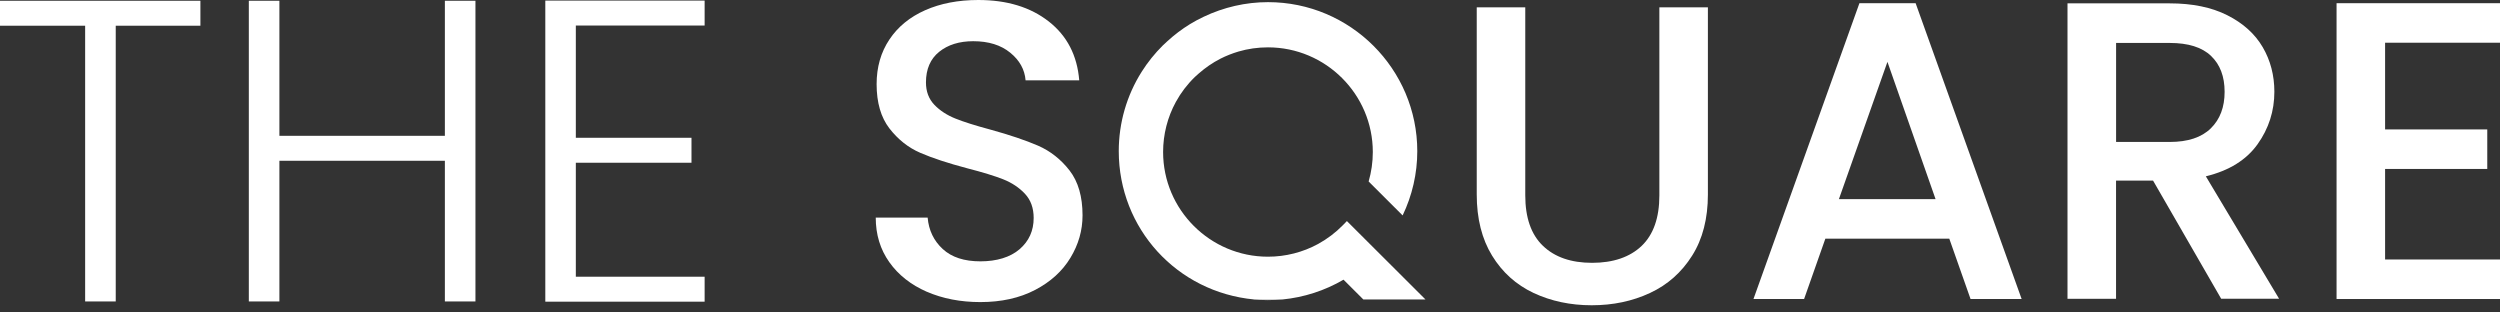
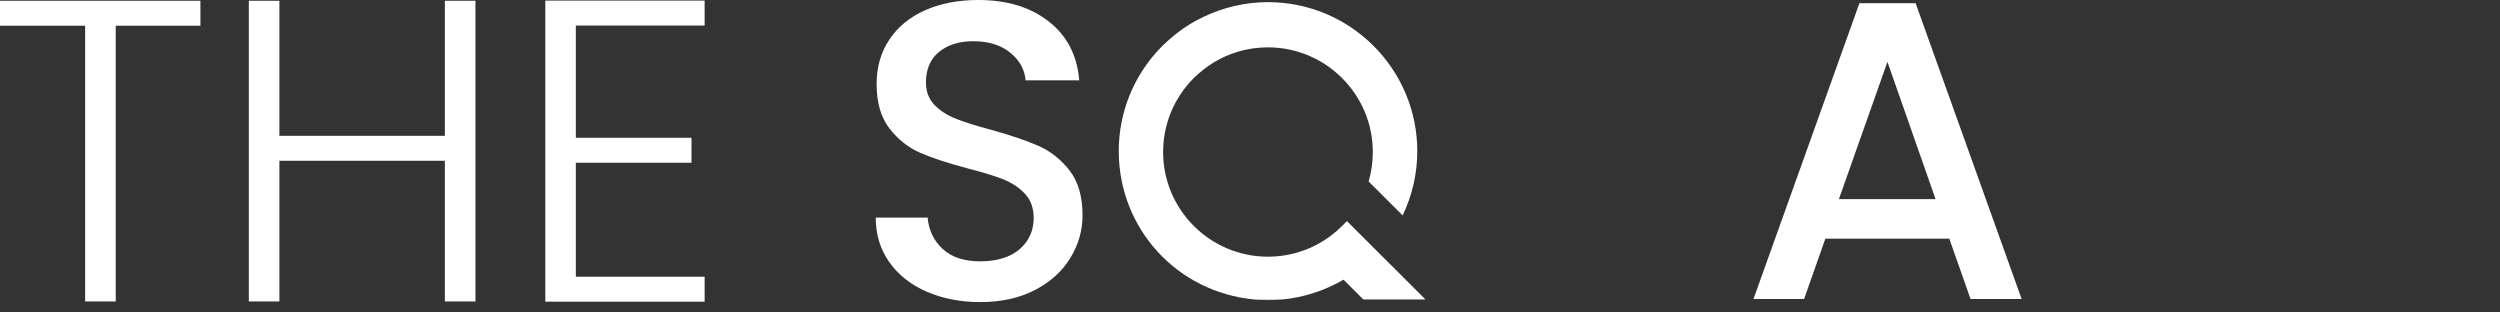
<svg xmlns="http://www.w3.org/2000/svg" width="240" height="30" viewBox="0 0 240 30" fill="none">
  <rect x="0" y="0" width="240" height="30" fill="#333333" stroke="none" />
-   <path d="M146.426 0.701V18.754C146.426 20.902 146.99 22.516 148.123 23.601C149.255 24.686 150.823 25.231 152.843 25.231C154.863 25.231 156.47 24.686 157.603 23.601C158.735 22.516 159.299 20.896 159.299 18.754V0.701H163.958V18.67C163.958 20.98 163.456 22.939 162.446 24.541C161.436 26.144 160.091 27.34 158.401 28.125C156.71 28.915 154.846 29.305 152.804 29.305C150.762 29.305 148.904 28.91 147.224 28.125C145.55 27.335 144.222 26.144 143.24 24.541C142.258 22.939 141.767 20.98 141.767 18.67V0.701H146.426Z" fill="white" />
  <path d="M187.125 22.91H175.235L173.193 28.705H168.333L178.505 0.307H183.9L194.078 28.705H189.173L187.131 22.91H187.125ZM185.814 19.116L181.194 5.939L176.535 19.116H185.809H185.814Z" fill="white" />
-   <path d="M213.234 28.682L206.694 17.339H203.14V28.682H198.48V0.323H208.29C210.472 0.323 212.313 0.702 213.825 1.465C215.337 2.229 216.47 3.248 217.218 4.524C217.965 5.8 218.339 7.232 218.339 8.809C218.339 10.659 217.803 12.335 216.727 13.845C215.65 15.355 213.998 16.38 211.761 16.927L218.791 28.677H213.234V28.682ZM203.14 13.628H208.29C210.031 13.628 211.348 13.194 212.235 12.324C213.122 11.455 213.563 10.285 213.563 8.814C213.563 7.343 213.128 6.196 212.257 5.365C211.387 4.535 210.064 4.123 208.295 4.123H203.145V13.628H203.14Z" fill="white" />
-   <path d="M228.969 4.101V12.425H238.778V16.219H228.969V24.911H240V28.705H224.31V0.307H240V4.101H228.969Z" fill="white" />
  <path d="M19.239 0.073V2.469H11.11V28.939H8.174V2.469H0V0.073H19.234H19.239Z" fill="white" />
  <path d="M45.643 0.073V28.939H42.708V15.434H26.822V28.939H23.887V0.073H26.822V13.038H42.708V0.073H45.643Z" fill="white" />
  <path d="M55.279 2.446V13.227H66.383V15.623H55.279V26.565H67.644V28.961H52.35V0.056H67.644V2.451H55.279V2.446Z" fill="white" />
  <path d="M88.97 28.008C87.447 27.34 86.247 26.398 85.377 25.172C84.507 23.947 84.071 22.52 84.071 20.888H89.054C89.16 22.113 89.645 23.116 90.505 23.908C91.364 24.699 92.569 25.089 94.121 25.089C95.672 25.089 96.983 24.699 97.881 23.924C98.78 23.15 99.232 22.147 99.232 20.927C99.232 19.974 98.953 19.2 98.395 18.603C97.837 18.007 97.139 17.545 96.314 17.216C95.482 16.887 94.333 16.536 92.859 16.157C91.007 15.667 89.501 15.171 88.345 14.67C87.185 14.168 86.203 13.383 85.382 12.324C84.568 11.266 84.155 9.851 84.155 8.079C84.155 6.446 84.562 5.02 85.382 3.794C86.197 2.569 87.347 1.632 88.814 0.981C90.287 0.329 91.989 0 93.92 0C96.671 0 98.925 0.685 100.682 2.062C102.44 3.438 103.411 5.321 103.606 7.711H98.456C98.372 6.68 97.887 5.794 96.983 5.059C96.085 4.324 94.902 3.956 93.429 3.956C92.095 3.956 91.001 4.296 90.159 4.975C89.316 5.655 88.892 6.636 88.892 7.912C88.892 8.781 89.16 9.494 89.69 10.051C90.22 10.608 90.895 11.048 91.71 11.377C92.525 11.706 93.646 12.057 95.058 12.436C96.938 12.954 98.467 13.472 99.656 13.985C100.839 14.503 101.849 15.3 102.68 16.369C103.511 17.445 103.924 18.876 103.924 20.676C103.924 22.119 103.534 23.479 102.758 24.755C101.983 26.036 100.85 27.061 99.366 27.836C97.881 28.61 96.129 29 94.115 29C92.207 29 90.494 28.666 88.965 28.003L88.97 28.008Z" fill="white" />
  <path d="M121.696 28.81C122.17 28.81 122.639 28.788 123.102 28.743H120.29C120.753 28.788 121.222 28.81 121.696 28.81Z" fill="white" />
  <path d="M129.302 21.222L128.917 21.618C128.219 22.331 127.416 22.938 126.545 23.417C125.078 24.22 123.409 24.643 121.724 24.643C116.178 24.643 111.658 20.136 111.658 14.592C111.658 12.909 112.082 11.243 112.886 9.778C113.366 8.903 113.968 8.107 114.71 7.388C114.833 7.265 114.967 7.154 115.095 7.042C115.72 6.496 116.407 6.023 117.143 5.644C117.712 5.354 118.298 5.126 118.895 4.947C119.805 4.68 120.753 4.546 121.724 4.546C127.271 4.546 131.79 9.054 131.79 14.597C131.79 15.567 131.651 16.514 131.389 17.422L134.653 20.681C135.573 18.765 136.059 16.659 136.059 14.514C136.059 6.625 129.631 0.206 121.73 0.206C119.582 0.206 117.472 0.696 115.553 1.61C115.107 1.822 114.66 2.056 114.236 2.318C113.455 2.797 112.724 3.354 112.032 3.989C111.898 4.112 111.77 4.229 111.642 4.351C110.866 5.12 110.18 5.973 109.599 6.892C108.16 9.171 107.401 11.806 107.401 14.508C107.401 21.918 112.964 28.042 120.402 28.749H123.114C125.173 28.549 127.193 27.897 128.978 26.849L130.881 28.749H136.846L129.307 21.227L129.302 21.222Z" fill="white" />
</svg>